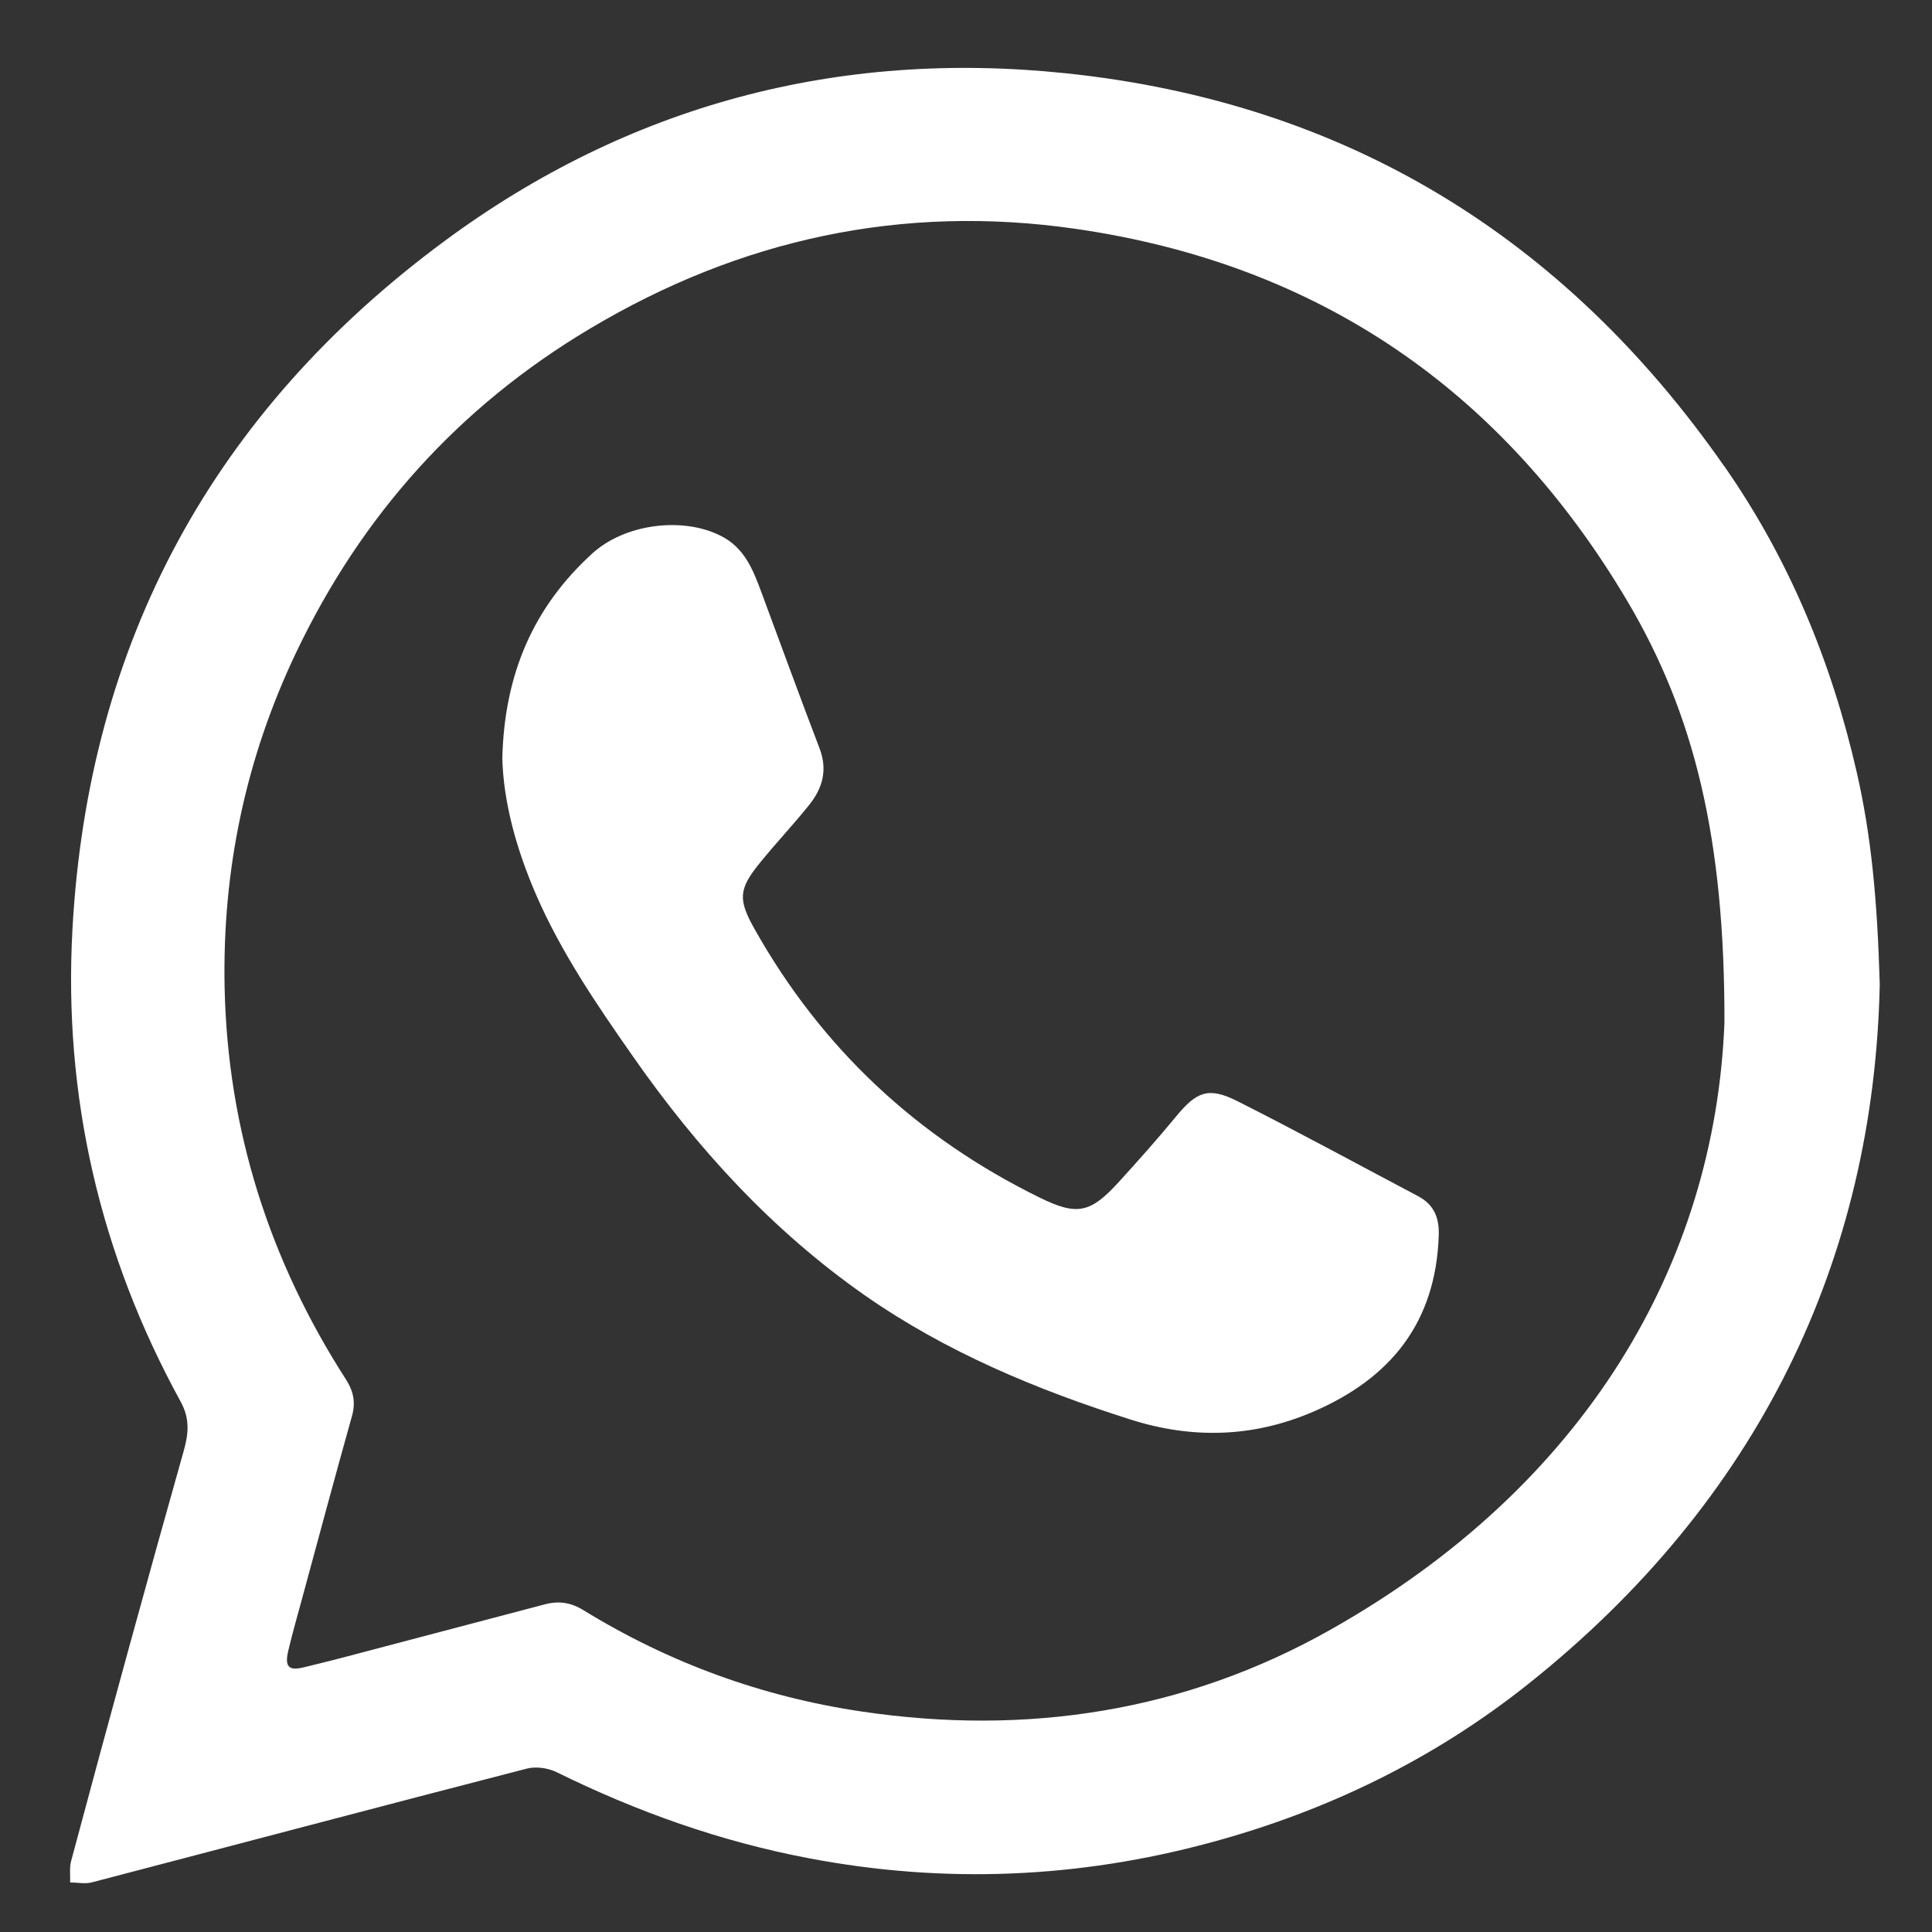
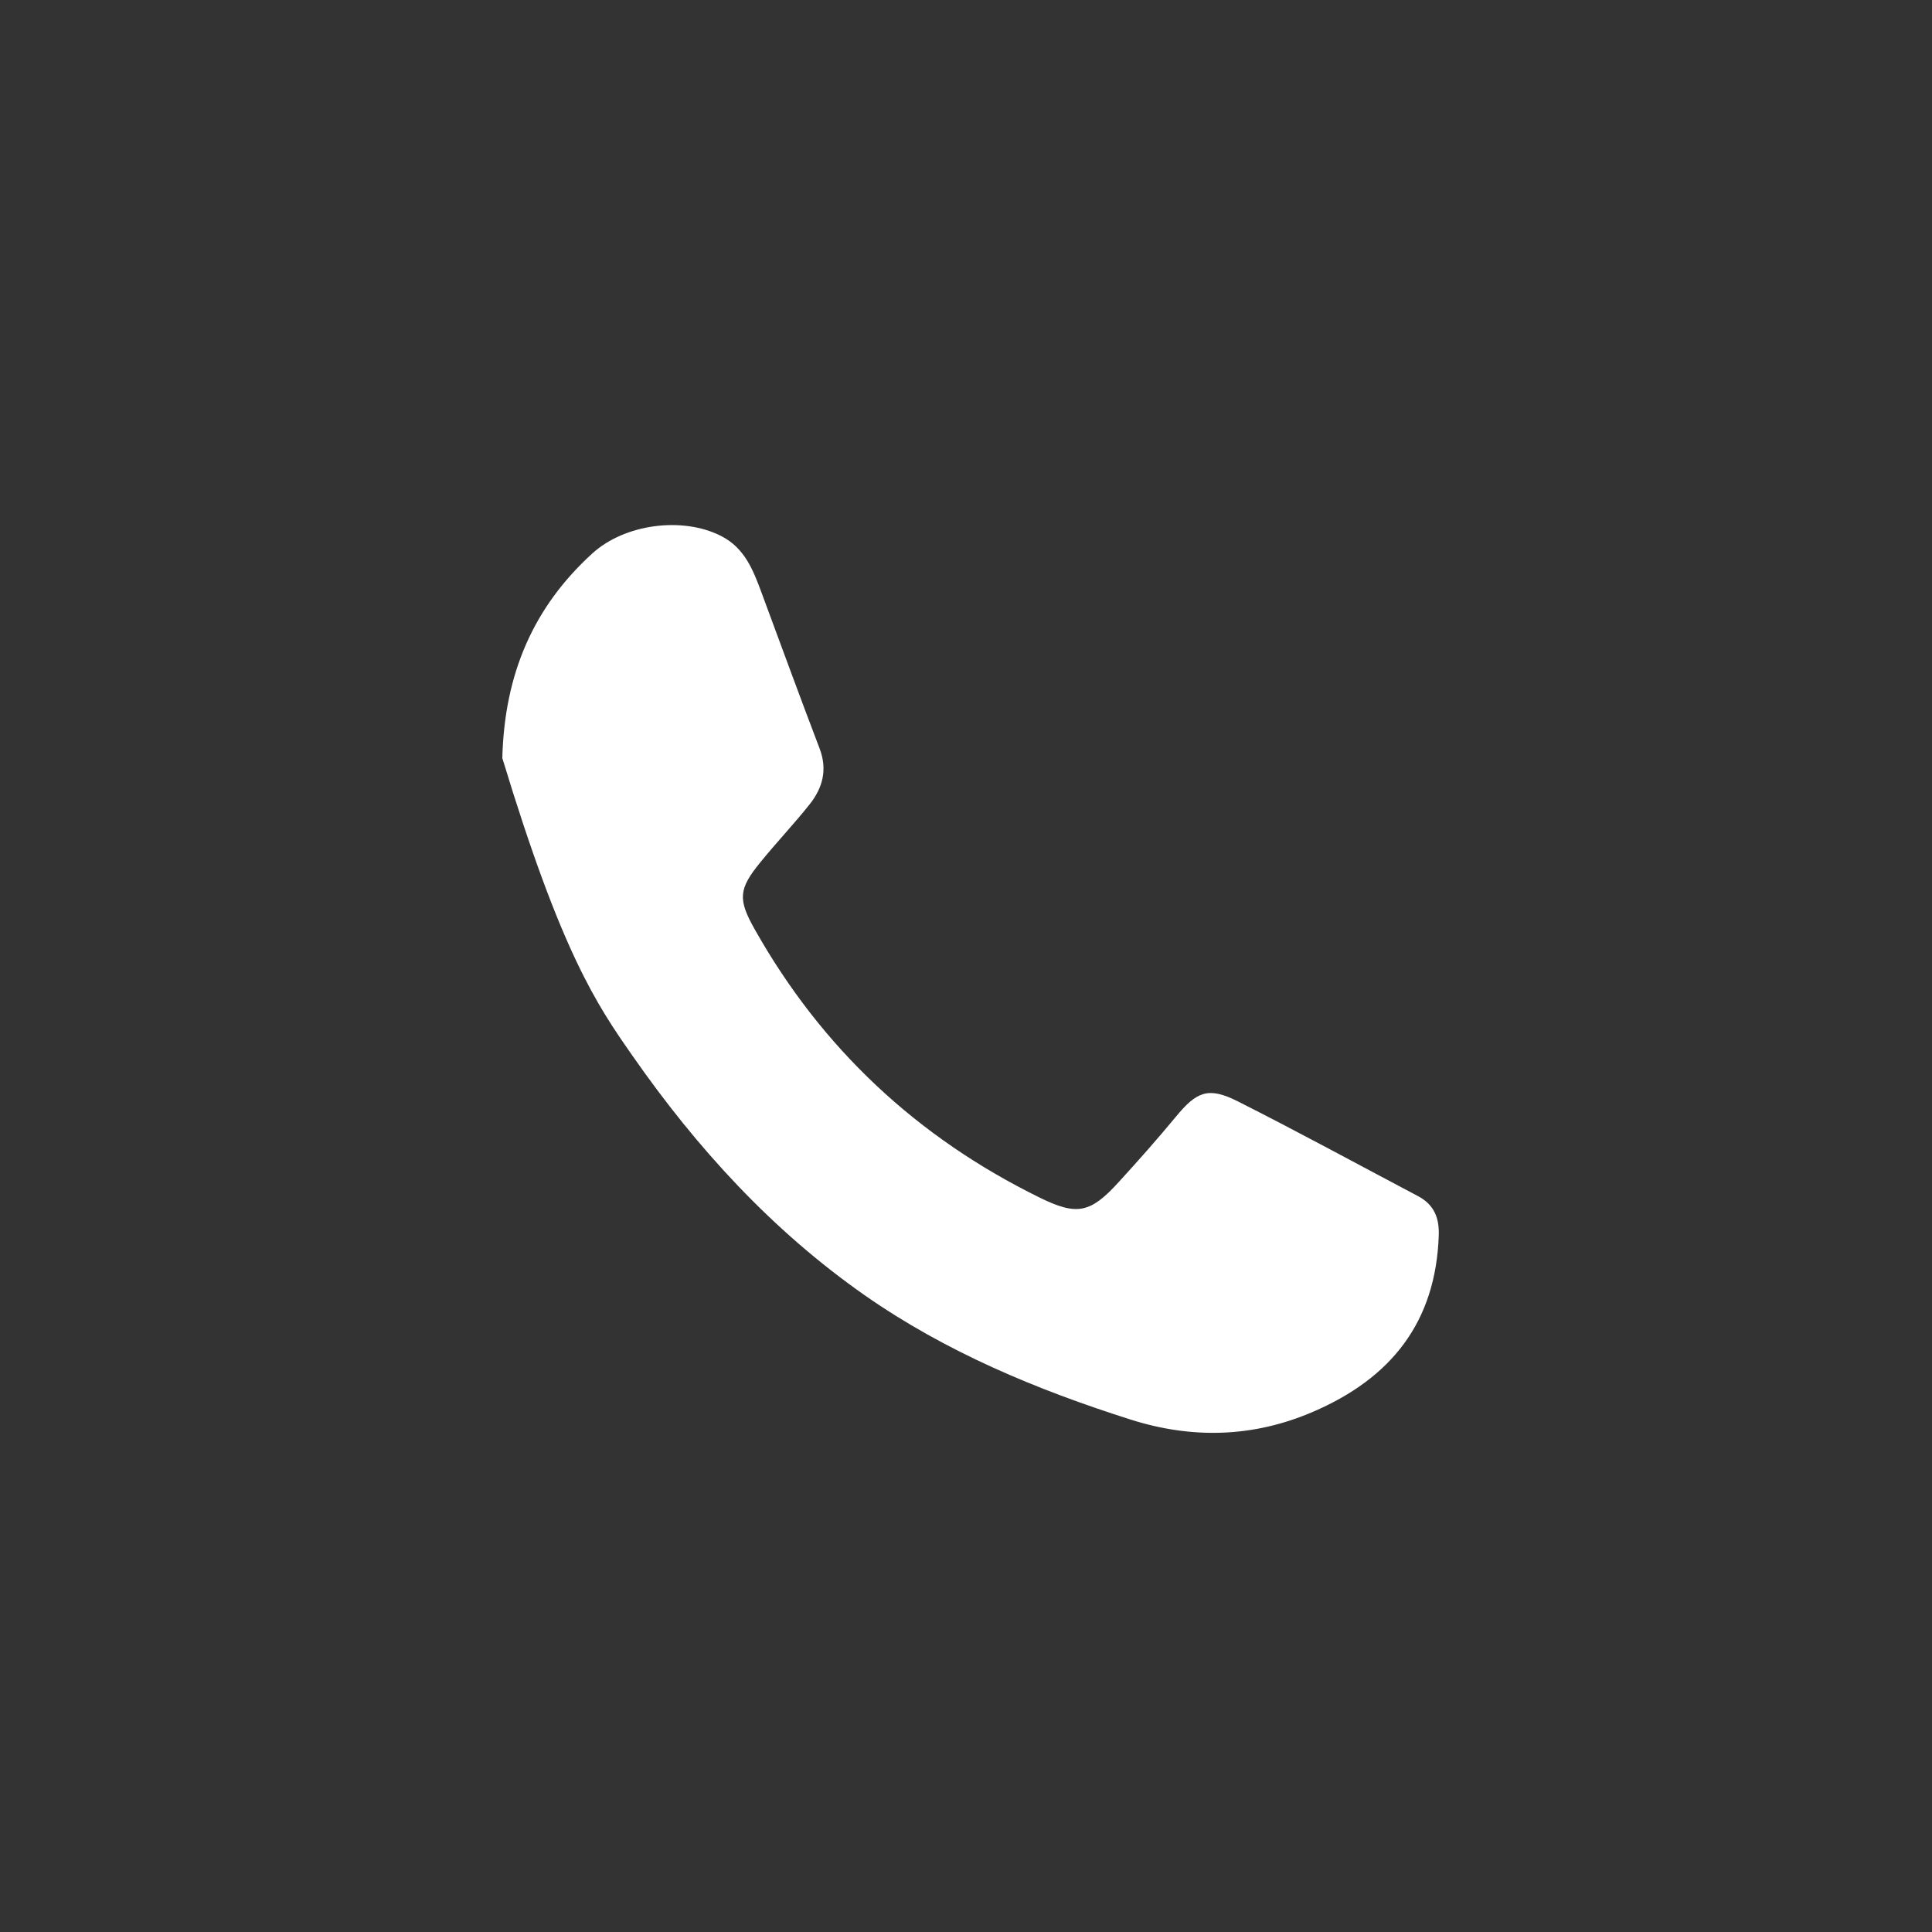
<svg xmlns="http://www.w3.org/2000/svg" width="23" height="23" viewBox="0 0 23 23" fill="none">
  <rect x="0" y="0" width="23" height="23" fill="#333333" stroke="none" />
-   <path d="M20.526 5.55C18.617 2.813 16.007 1.218 12.685 0.872C9.978 0.589 7.483 1.25 5.29 2.871C2.546 4.9 1.053 7.638 0.863 11.054C0.752 13.049 1.189 14.933 2.151 16.687C2.265 16.895 2.243 17.076 2.185 17.28C1.965 18.059 1.748 18.84 1.534 19.62C1.302 20.464 1.073 21.308 0.847 22.154C0.825 22.234 0.838 22.325 0.835 22.41C0.921 22.41 1.01 22.43 1.09 22.41C2.817 21.959 4.543 21.501 6.271 21.055C6.379 21.027 6.523 21.047 6.624 21.096C7.584 21.569 8.581 21.924 9.635 22.123C11.245 22.429 12.839 22.361 14.415 21.934C15.794 21.561 17.061 20.947 18.183 20.056C20.943 17.863 22.309 14.986 22.378 11.718C22.349 10.706 22.276 9.943 22.103 9.189C21.803 7.877 21.298 6.655 20.528 5.551L20.526 5.55ZM15.836 19.403C14.107 20.378 12.22 20.667 10.257 20.375C9.075 20.2 7.967 19.797 6.946 19.169C6.797 19.077 6.654 19.056 6.491 19.098C5.674 19.314 4.856 19.529 4.039 19.744C3.902 19.78 3.764 19.812 3.626 19.847C3.438 19.895 3.386 19.846 3.432 19.651C3.482 19.439 3.543 19.228 3.6 19.017C3.795 18.298 3.988 17.579 4.189 16.862C4.236 16.698 4.209 16.565 4.121 16.426C3.207 15.005 2.711 13.453 2.674 11.761C2.645 10.367 2.922 9.036 3.523 7.773C4.302 6.135 5.464 4.842 7.019 3.915C8.807 2.847 10.743 2.425 12.81 2.725C15.706 3.145 17.891 4.652 19.375 7.159C20.171 8.505 20.534 9.983 20.529 12.177C20.416 15.035 18.881 17.687 15.836 19.403Z" fill="white" />
-   <path d="M16.88 14.239C16.164 13.861 15.453 13.473 14.731 13.109C14.384 12.935 14.245 12.995 13.998 13.295C13.78 13.559 13.552 13.816 13.321 14.069C12.982 14.443 12.822 14.476 12.377 14.257C10.918 13.541 9.782 12.48 8.984 11.062C8.783 10.706 8.792 10.583 9.053 10.264C9.243 10.03 9.451 9.811 9.638 9.576C9.793 9.381 9.853 9.164 9.758 8.913C9.522 8.295 9.295 7.673 9.065 7.053C8.966 6.785 8.864 6.522 8.583 6.38C8.124 6.147 7.437 6.237 7.051 6.589C6.353 7.225 6.005 8.019 5.98 9.025C5.993 9.554 6.149 10.115 6.384 10.656C6.683 11.343 7.104 11.96 7.53 12.569C8.296 13.668 9.19 14.647 10.293 15.419C11.262 16.096 12.343 16.545 13.461 16.9C14.186 17.13 14.913 17.116 15.629 16.808C16.559 16.409 17.093 15.742 17.128 14.708C17.136 14.496 17.07 14.339 16.88 14.239L16.88 14.239Z" fill="white" />
+   <path d="M16.88 14.239C16.164 13.861 15.453 13.473 14.731 13.109C14.384 12.935 14.245 12.995 13.998 13.295C13.78 13.559 13.552 13.816 13.321 14.069C12.982 14.443 12.822 14.476 12.377 14.257C10.918 13.541 9.782 12.48 8.984 11.062C8.783 10.706 8.792 10.583 9.053 10.264C9.243 10.03 9.451 9.811 9.638 9.576C9.793 9.381 9.853 9.164 9.758 8.913C9.522 8.295 9.295 7.673 9.065 7.053C8.966 6.785 8.864 6.522 8.583 6.38C8.124 6.147 7.437 6.237 7.051 6.589C6.353 7.225 6.005 8.019 5.98 9.025C6.683 11.343 7.104 11.96 7.53 12.569C8.296 13.668 9.19 14.647 10.293 15.419C11.262 16.096 12.343 16.545 13.461 16.9C14.186 17.13 14.913 17.116 15.629 16.808C16.559 16.409 17.093 15.742 17.128 14.708C17.136 14.496 17.07 14.339 16.88 14.239L16.88 14.239Z" fill="white" />
</svg>